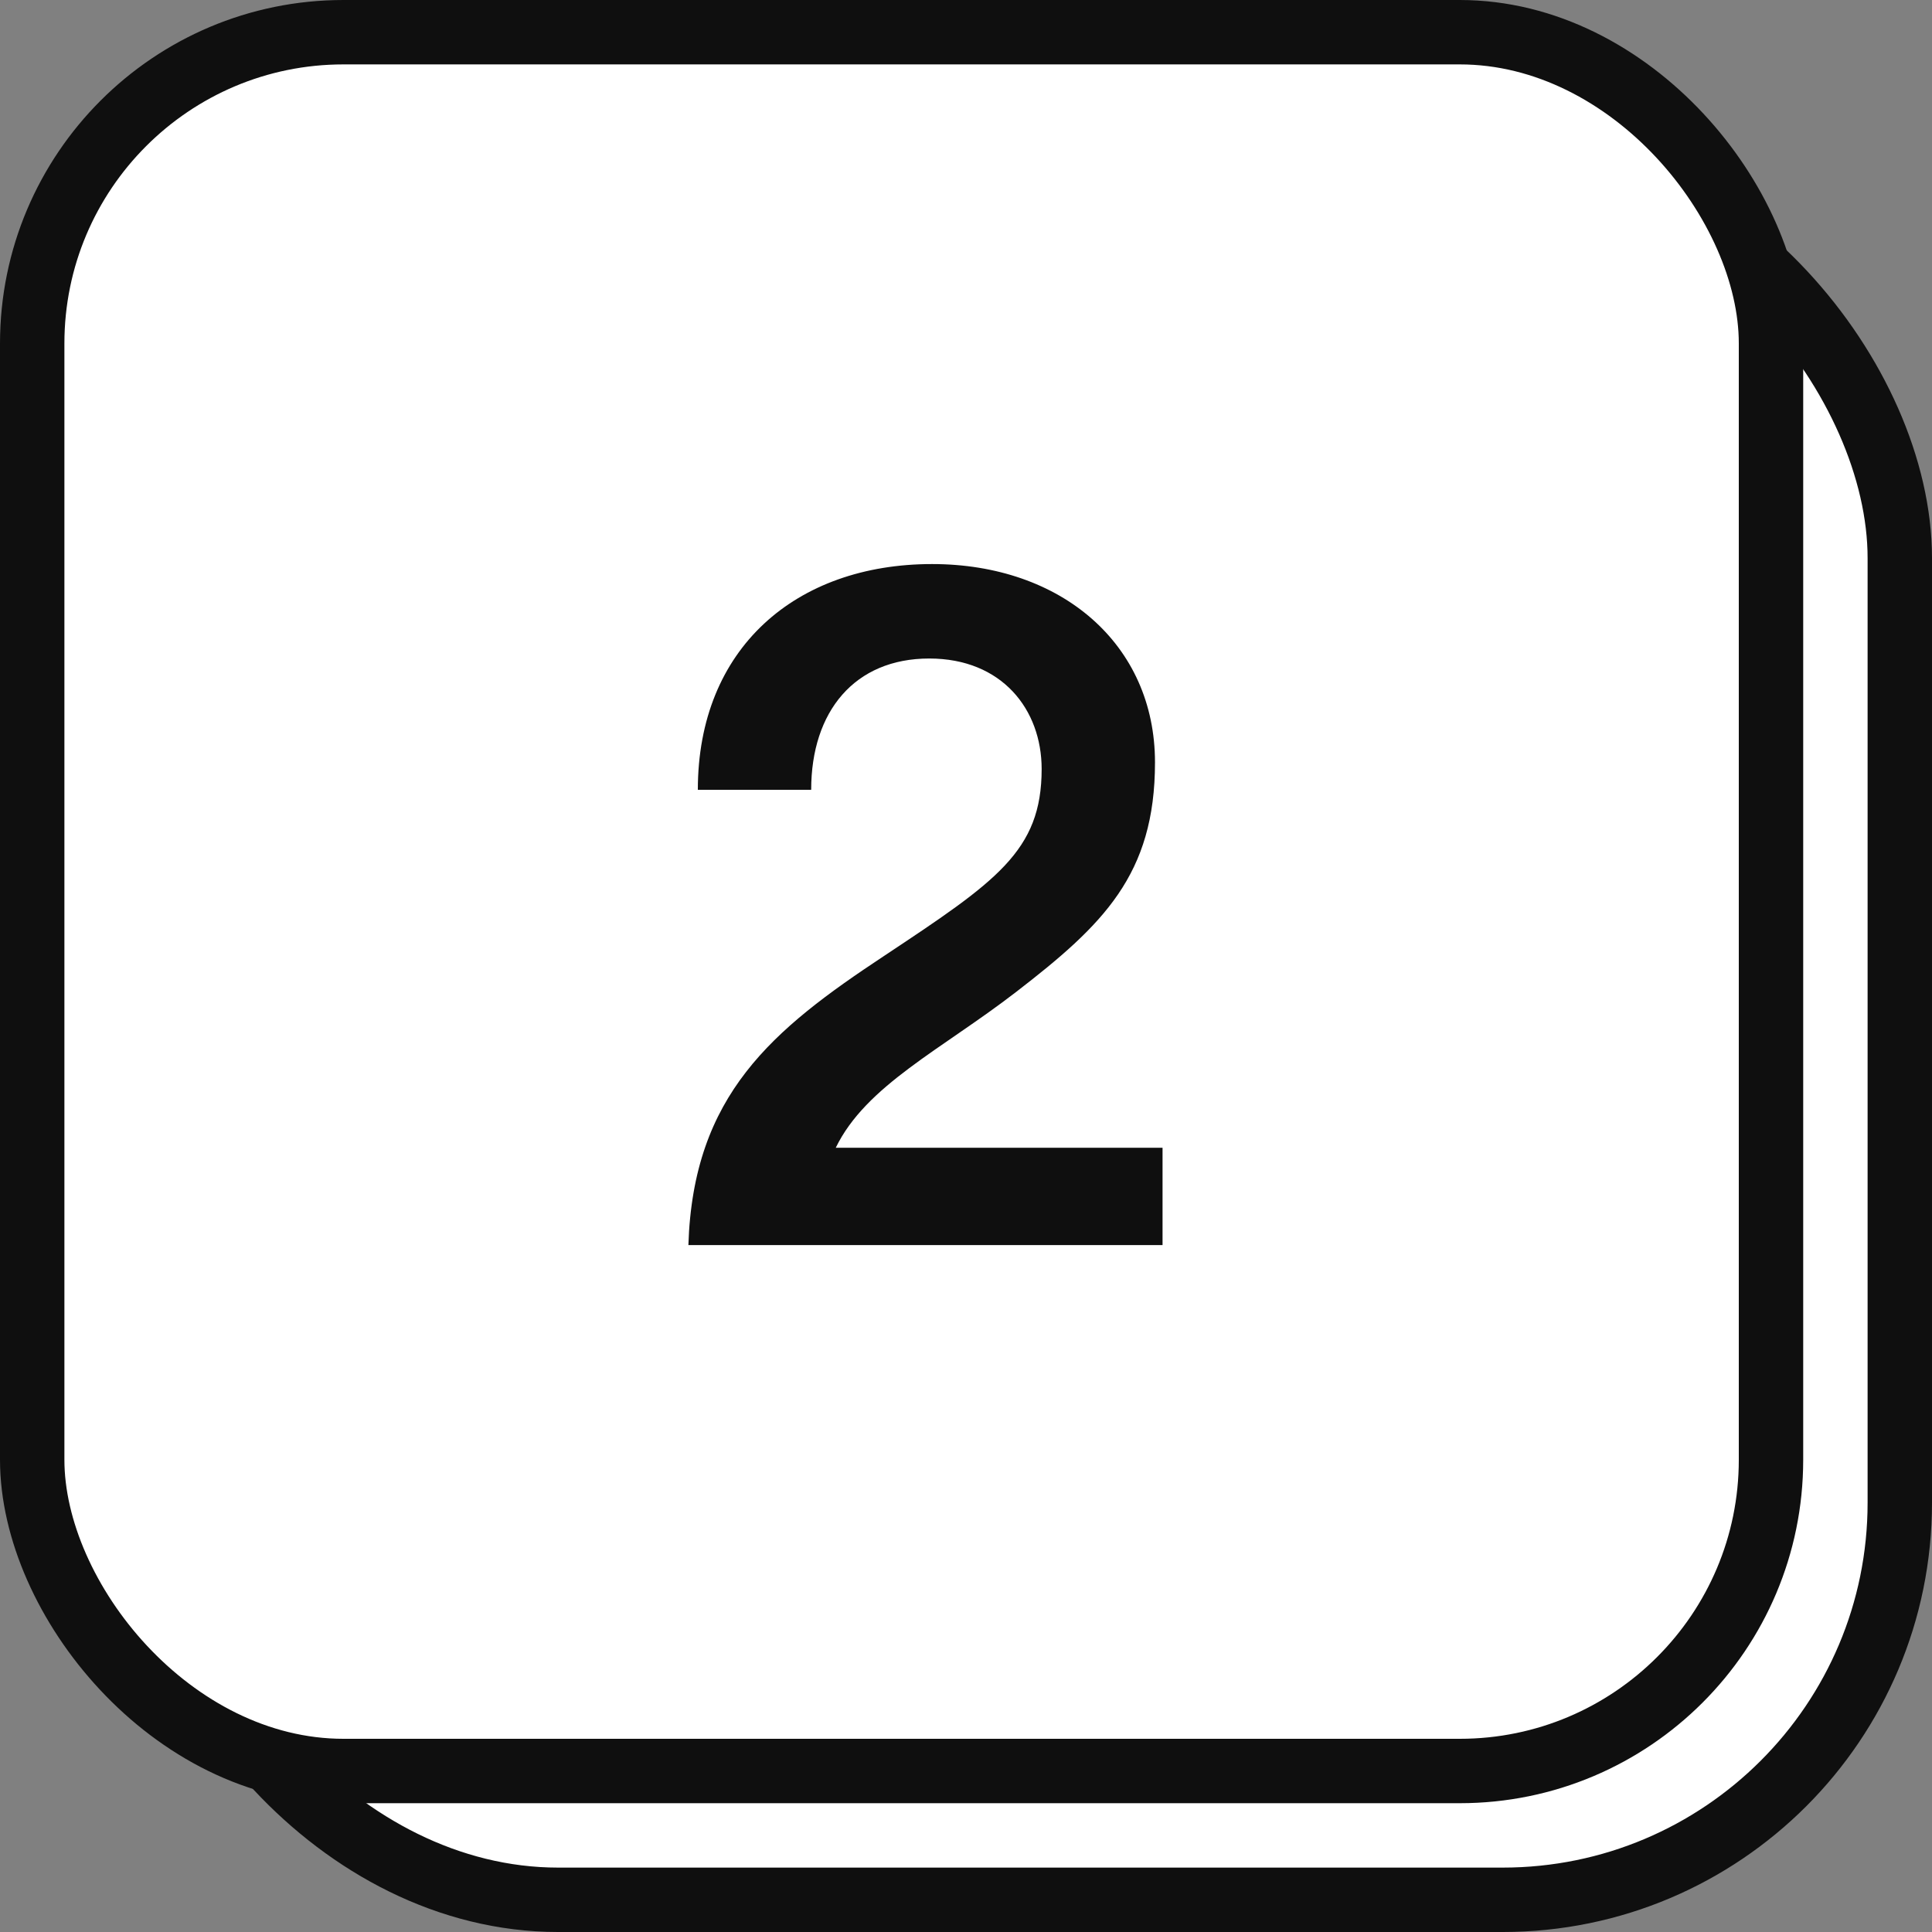
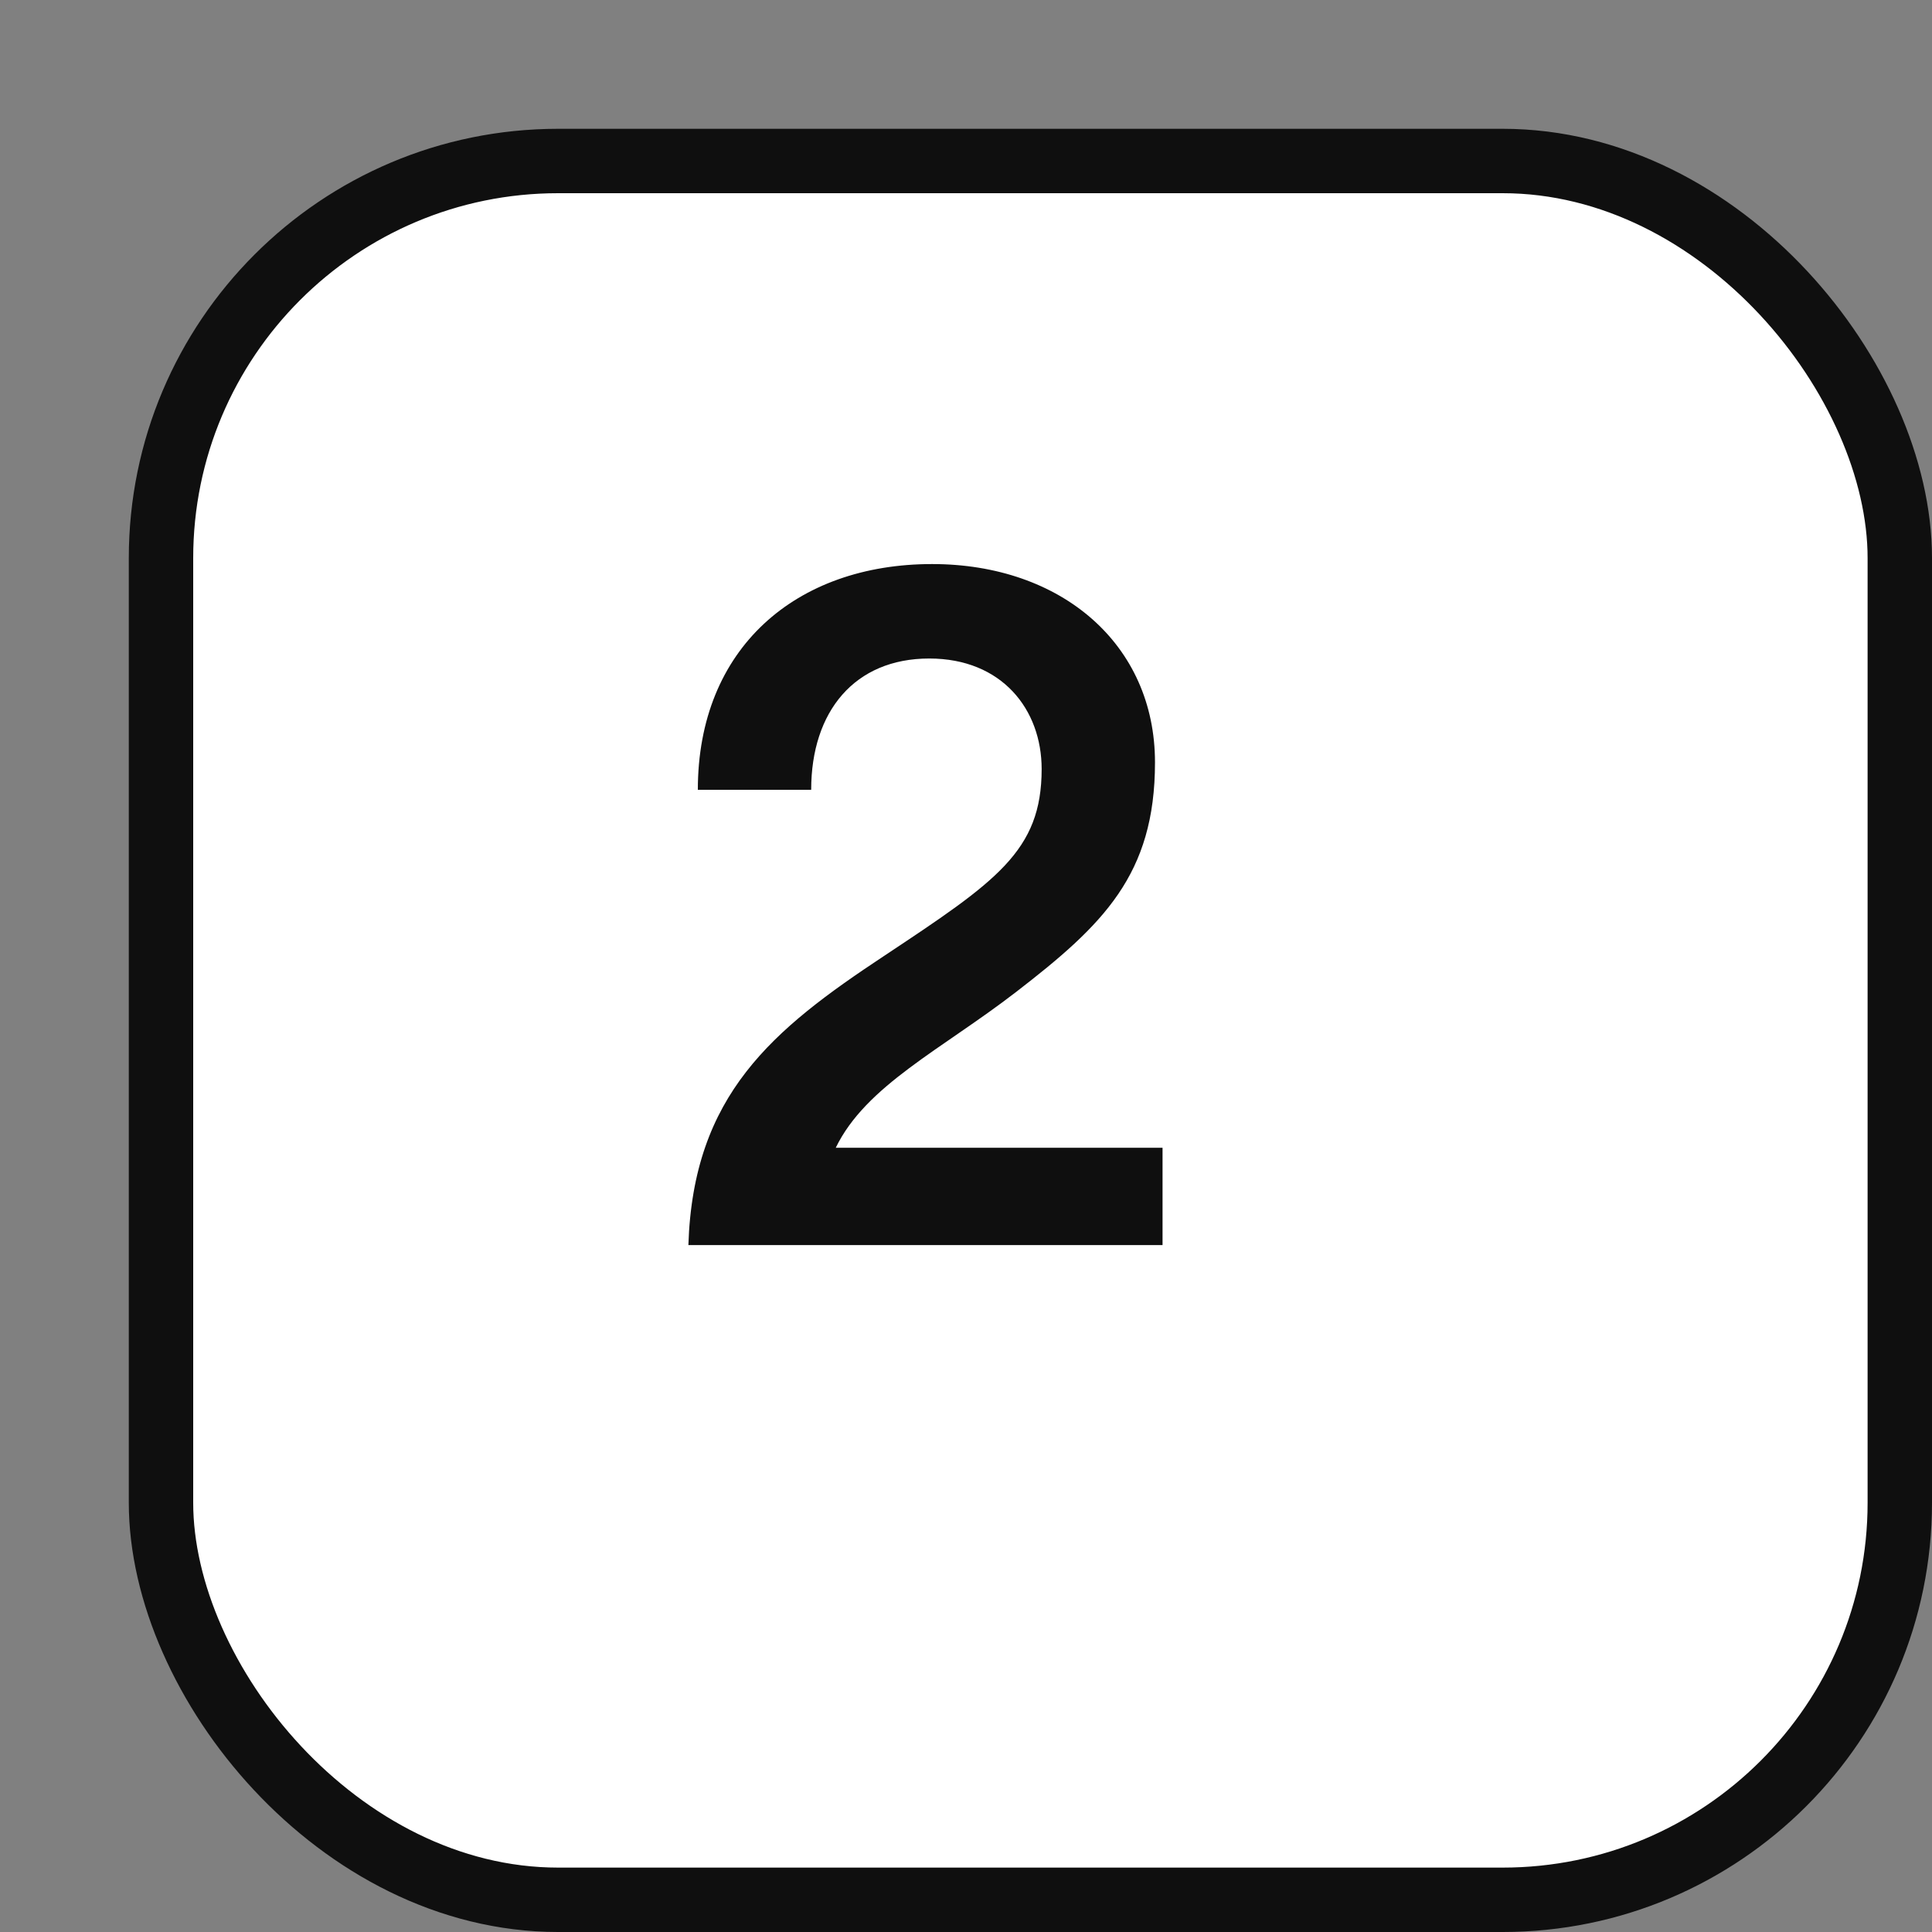
<svg xmlns="http://www.w3.org/2000/svg" width="45" height="45" viewBox="0 0 45 45" fill="none">
  <rect x="0" y="0" width="45" height="45" fill="#808080" stroke="none" />
  <rect x="3.75" y="3.75" width="40.5" height="40.5" rx="9.25" fill="white" stroke="#0F0F0F" stroke-width="1.5" />
-   <rect x="0.75" y="0.75" width="40.5" height="40.5" rx="7.25" fill="white" stroke="#0F0F0F" stroke-width="1.5" />
-   <path d="M16.254 18.396C16.254 15.096 18.542 13.138 21.71 13.138C24.724 13.138 26.902 15.008 26.902 17.758C26.902 20.376 25.692 21.542 23.668 23.104C21.93 24.446 20.17 25.282 19.466 26.734H27.078V29H16.034C16.144 25.502 17.992 23.984 20.588 22.268C23.206 20.53 24.262 19.826 24.262 17.912C24.262 16.526 23.338 15.338 21.644 15.338C19.906 15.338 18.894 16.57 18.894 18.396H16.254Z" fill="#0F0F0F" />
+   <path d="M16.254 18.396C16.254 15.096 18.542 13.138 21.71 13.138C24.724 13.138 26.902 15.008 26.902 17.758C26.902 20.376 25.692 21.542 23.668 23.104C21.93 24.446 20.17 25.282 19.466 26.734H27.078V29H16.034C16.144 25.502 17.992 23.984 20.588 22.268C23.206 20.53 24.262 19.826 24.262 17.912C24.262 16.526 23.338 15.338 21.644 15.338C19.906 15.338 18.894 16.57 18.894 18.396Z" fill="#0F0F0F" />
</svg>